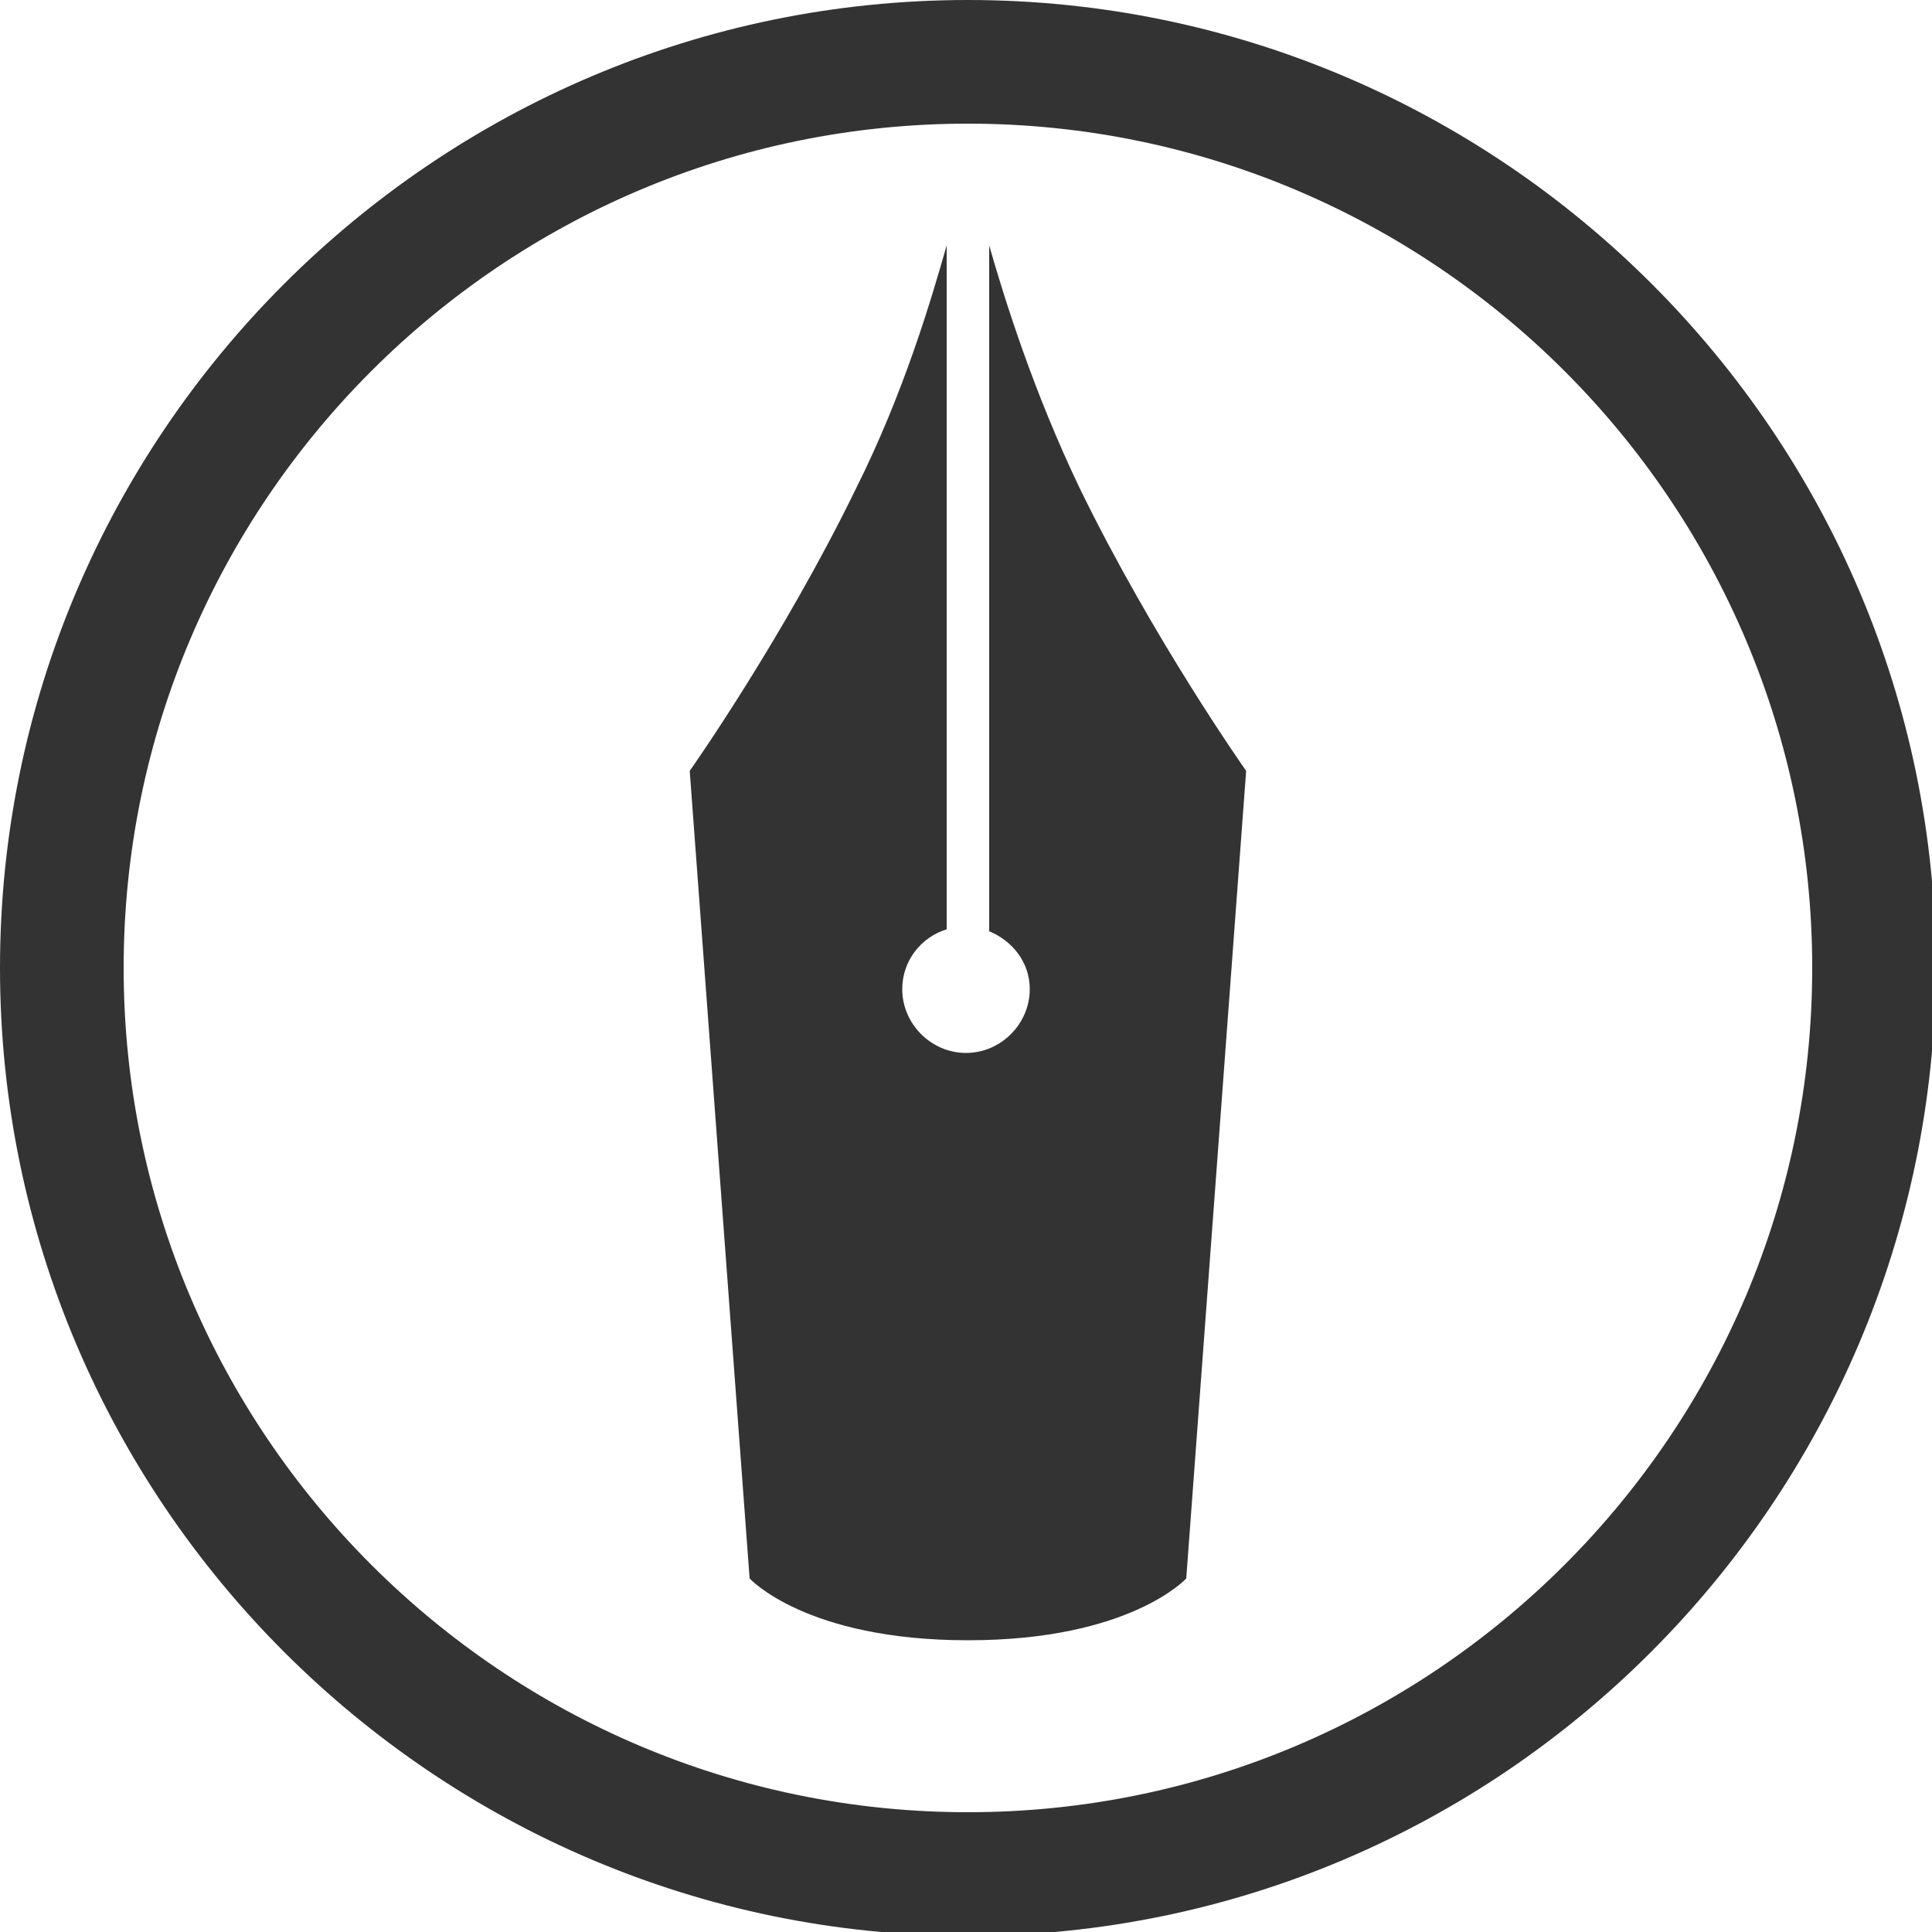
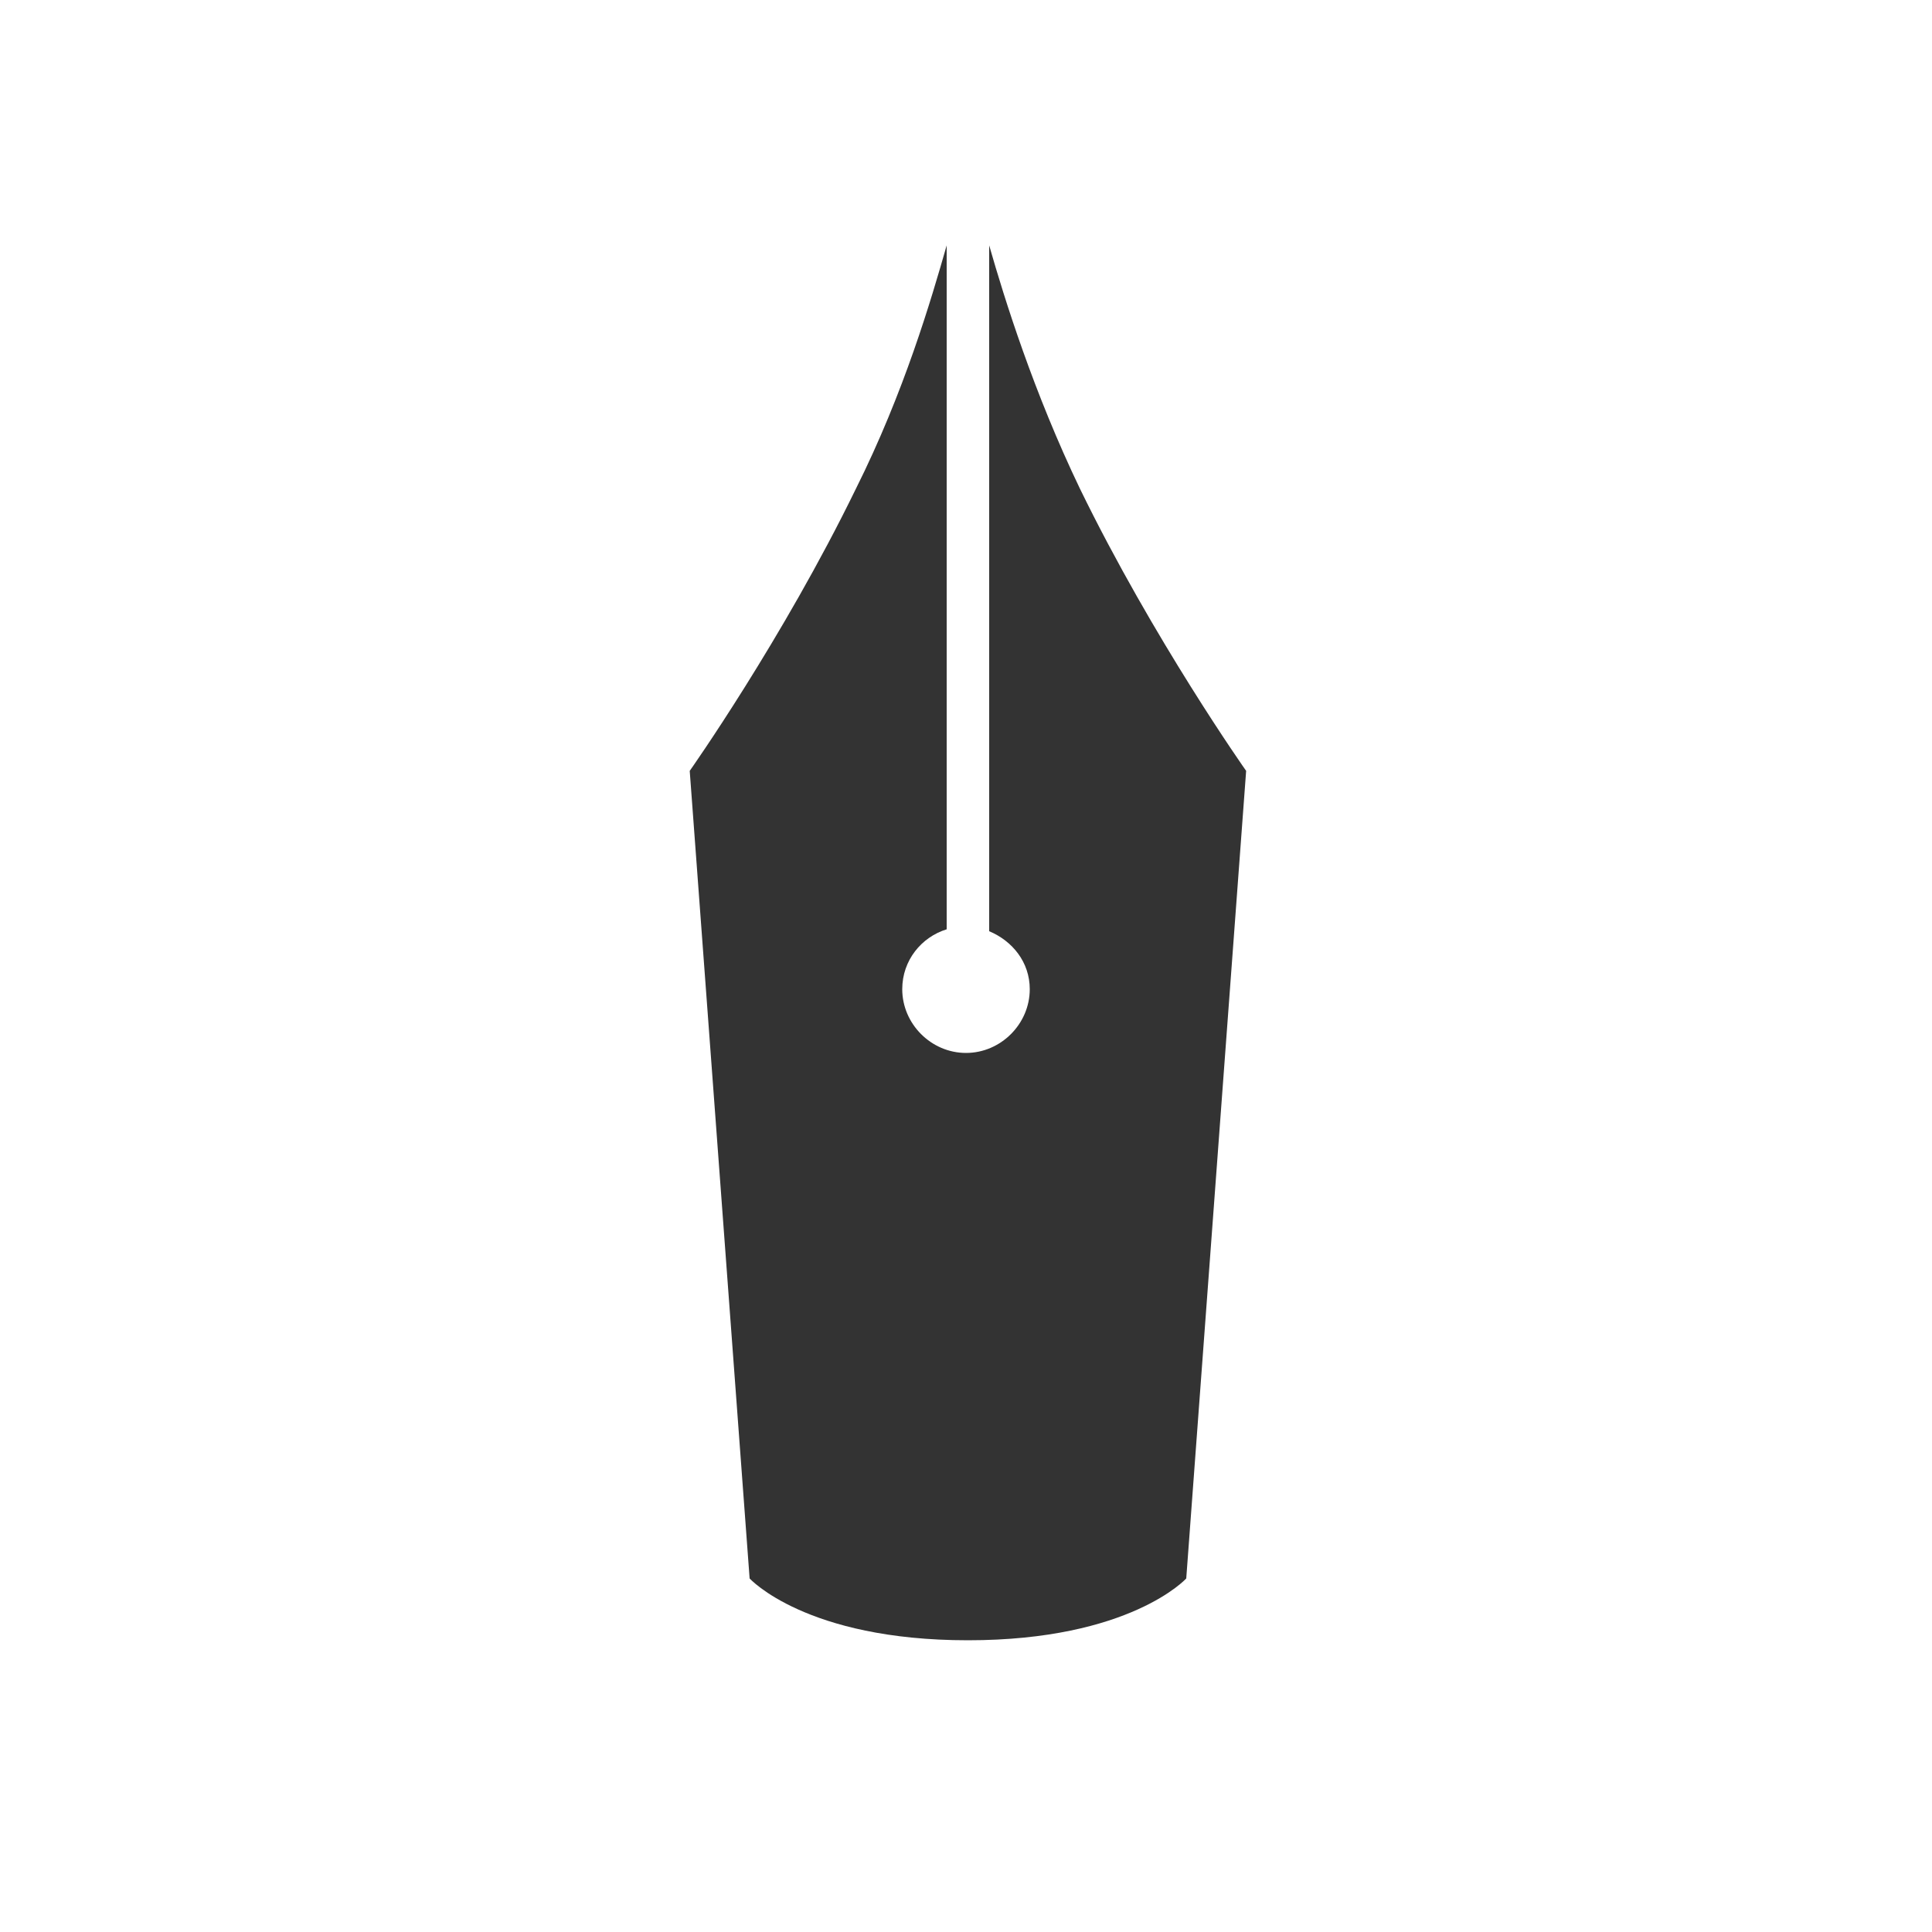
<svg width="100" height="100">
  <g style="fill:black;fill-opacity:1;stroke:none;stroke-width:1;stroke-opacity:0;fill-rule:nonzero;">
    <g style="fill:#333;">
-       <path d="M50.1 100.2C22.5 100.2 0 77.7 0 50.1S22.5 0 50.1 0s50.1 22.5 50.1 50.1c-.1 27.6-22.5 50.1-50.1 50.1zm0-93.8C26 6.4 6.4 26 6.4 50.1S26 93.8 50.1 93.8s43.7-19.6 43.7-43.7S74.2 6.4 50.1 6.4z" />
-     </g>
+       </g>
    <g style="fill:#333;">
      <path d="M55.9 25.3c-2.4-5-3.9-9.8-4.7-12.6v35.5c1.2.5 2.1 1.6 2.1 3 0 1.8-1.5 3.3-3.3 3.3-1.8 0-3.3-1.5-3.3-3.3 0-1.5 1-2.7 2.3-3.1V12.7c-.8 2.8-2.2 7.6-4.7 12.6-3.8 7.8-8.6 14.6-8.6 14.6l3.1 41.8s2.9 3.2 11.3 3.2 11.3-3.2 11.3-3.2l3.1-41.8s-4.8-6.8-8.6-14.6z" />
    </g>
  </g>
</svg>